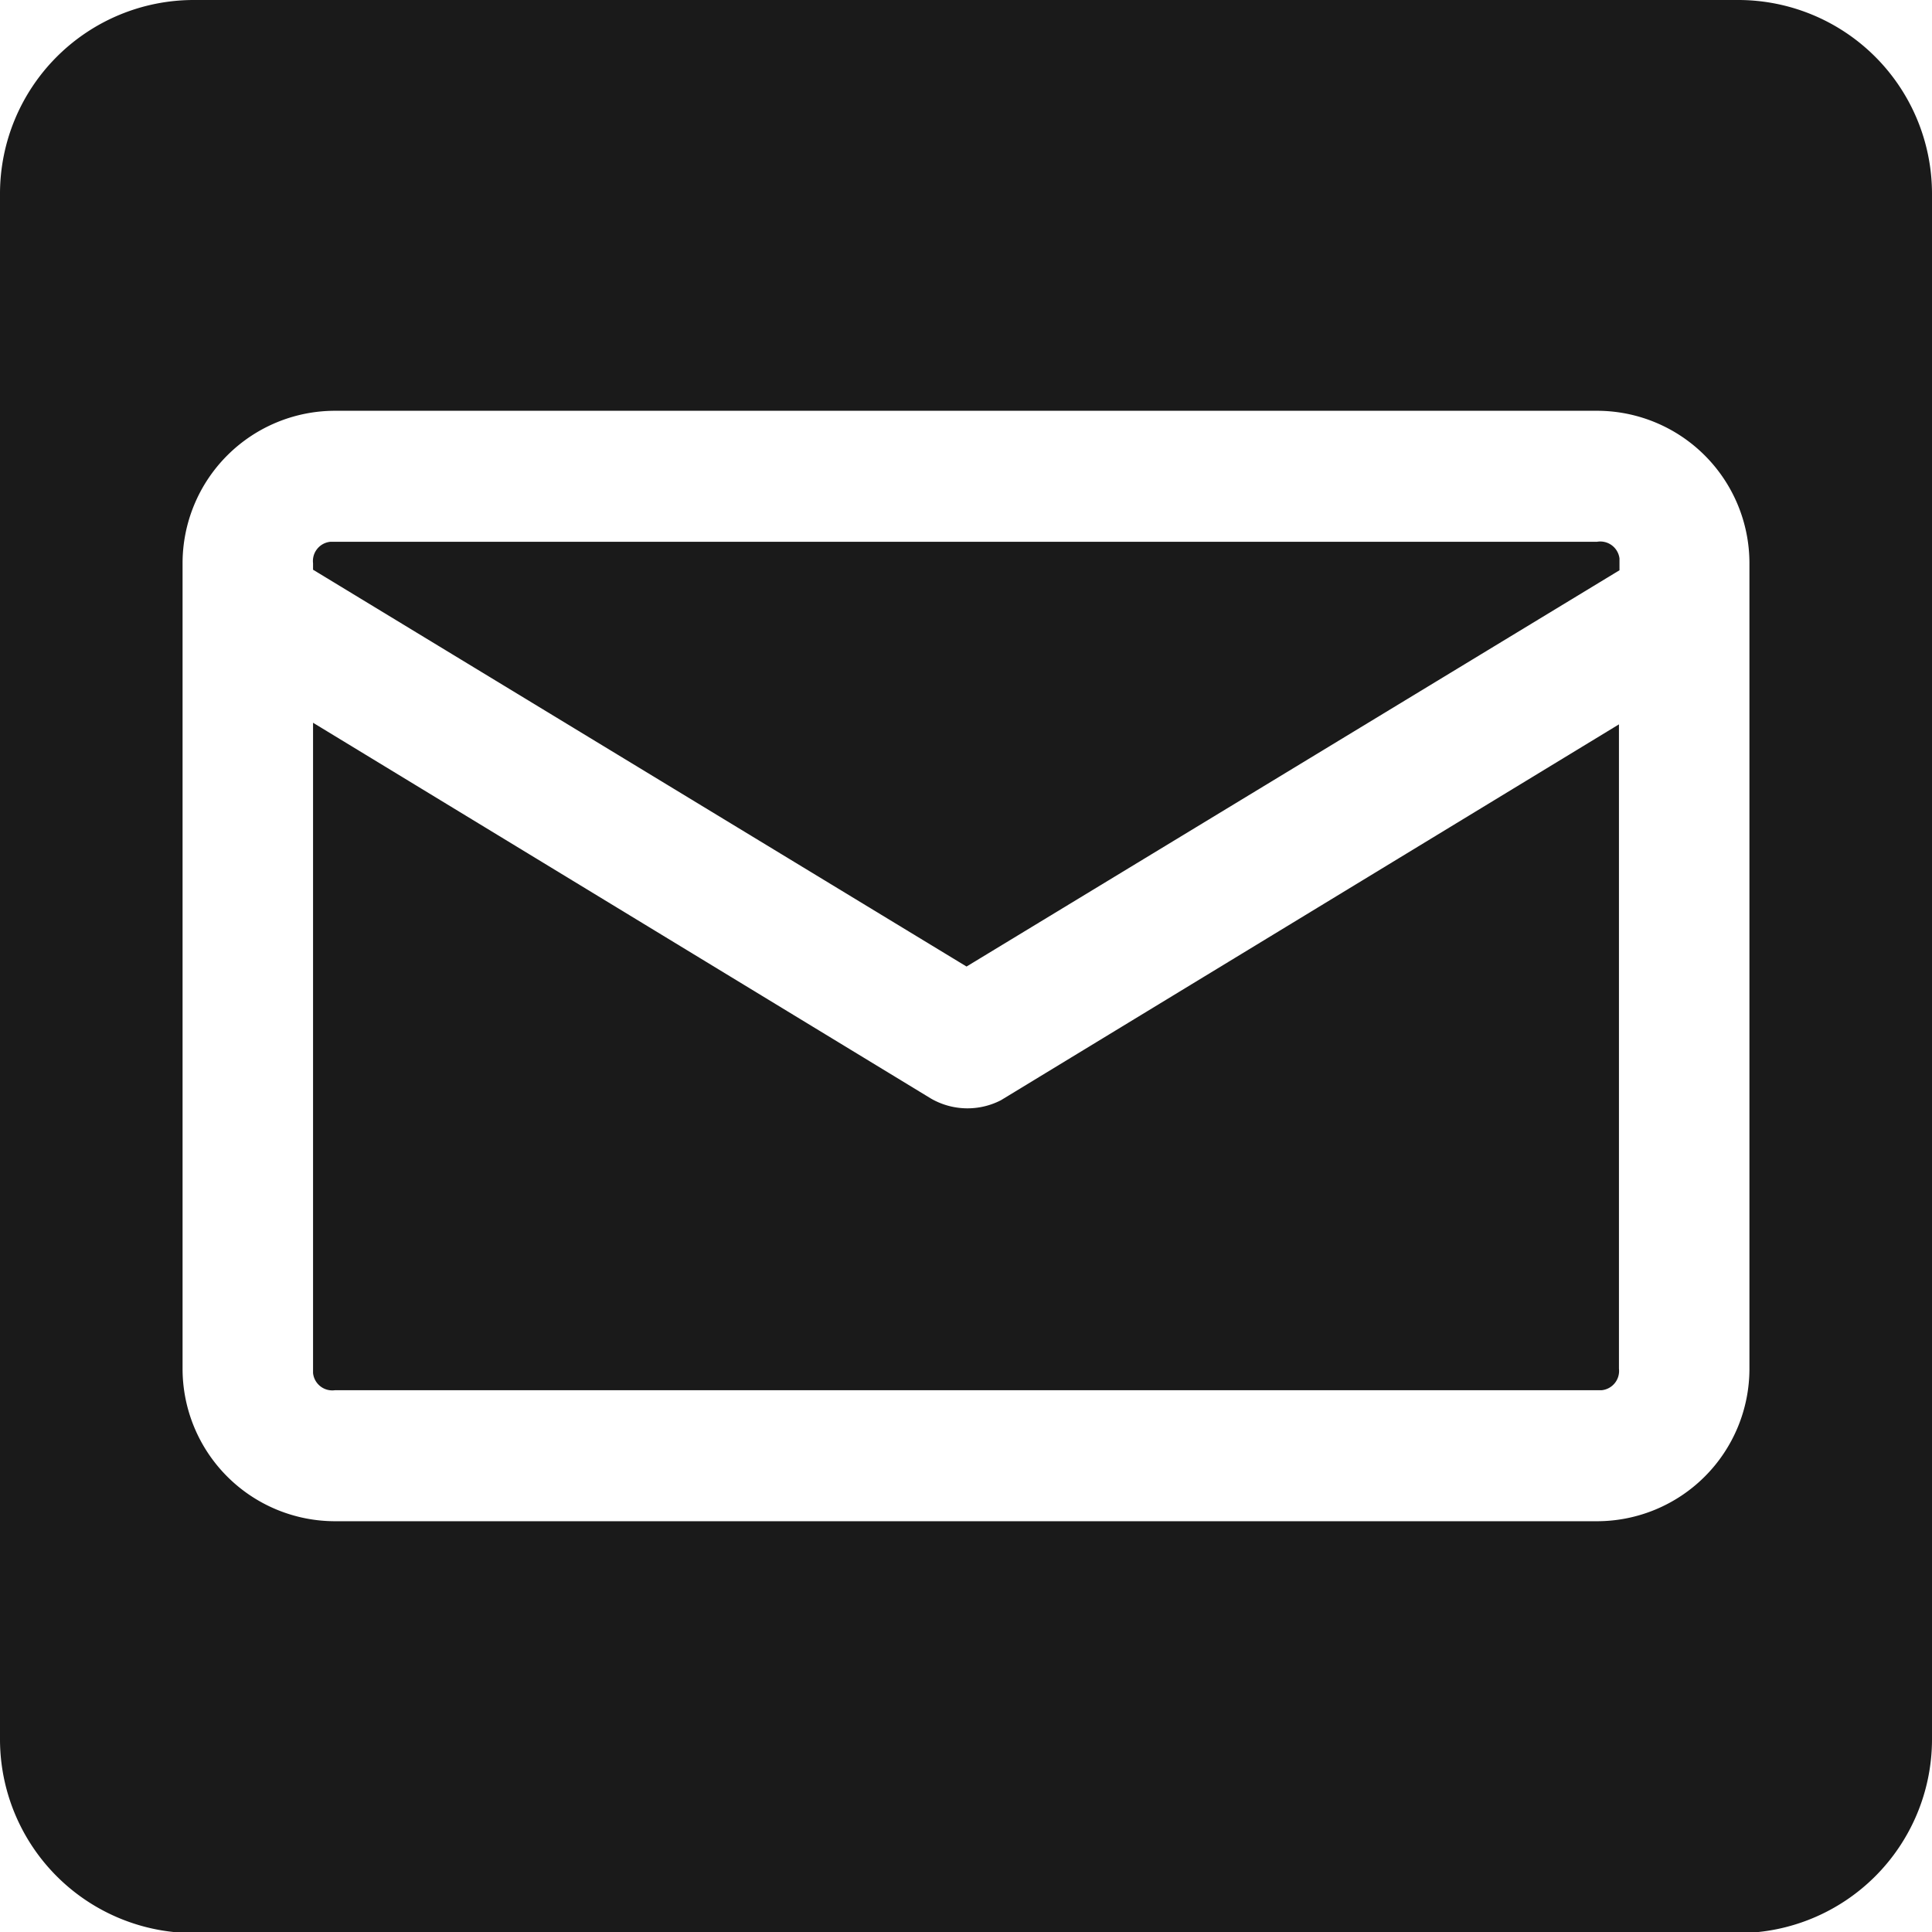
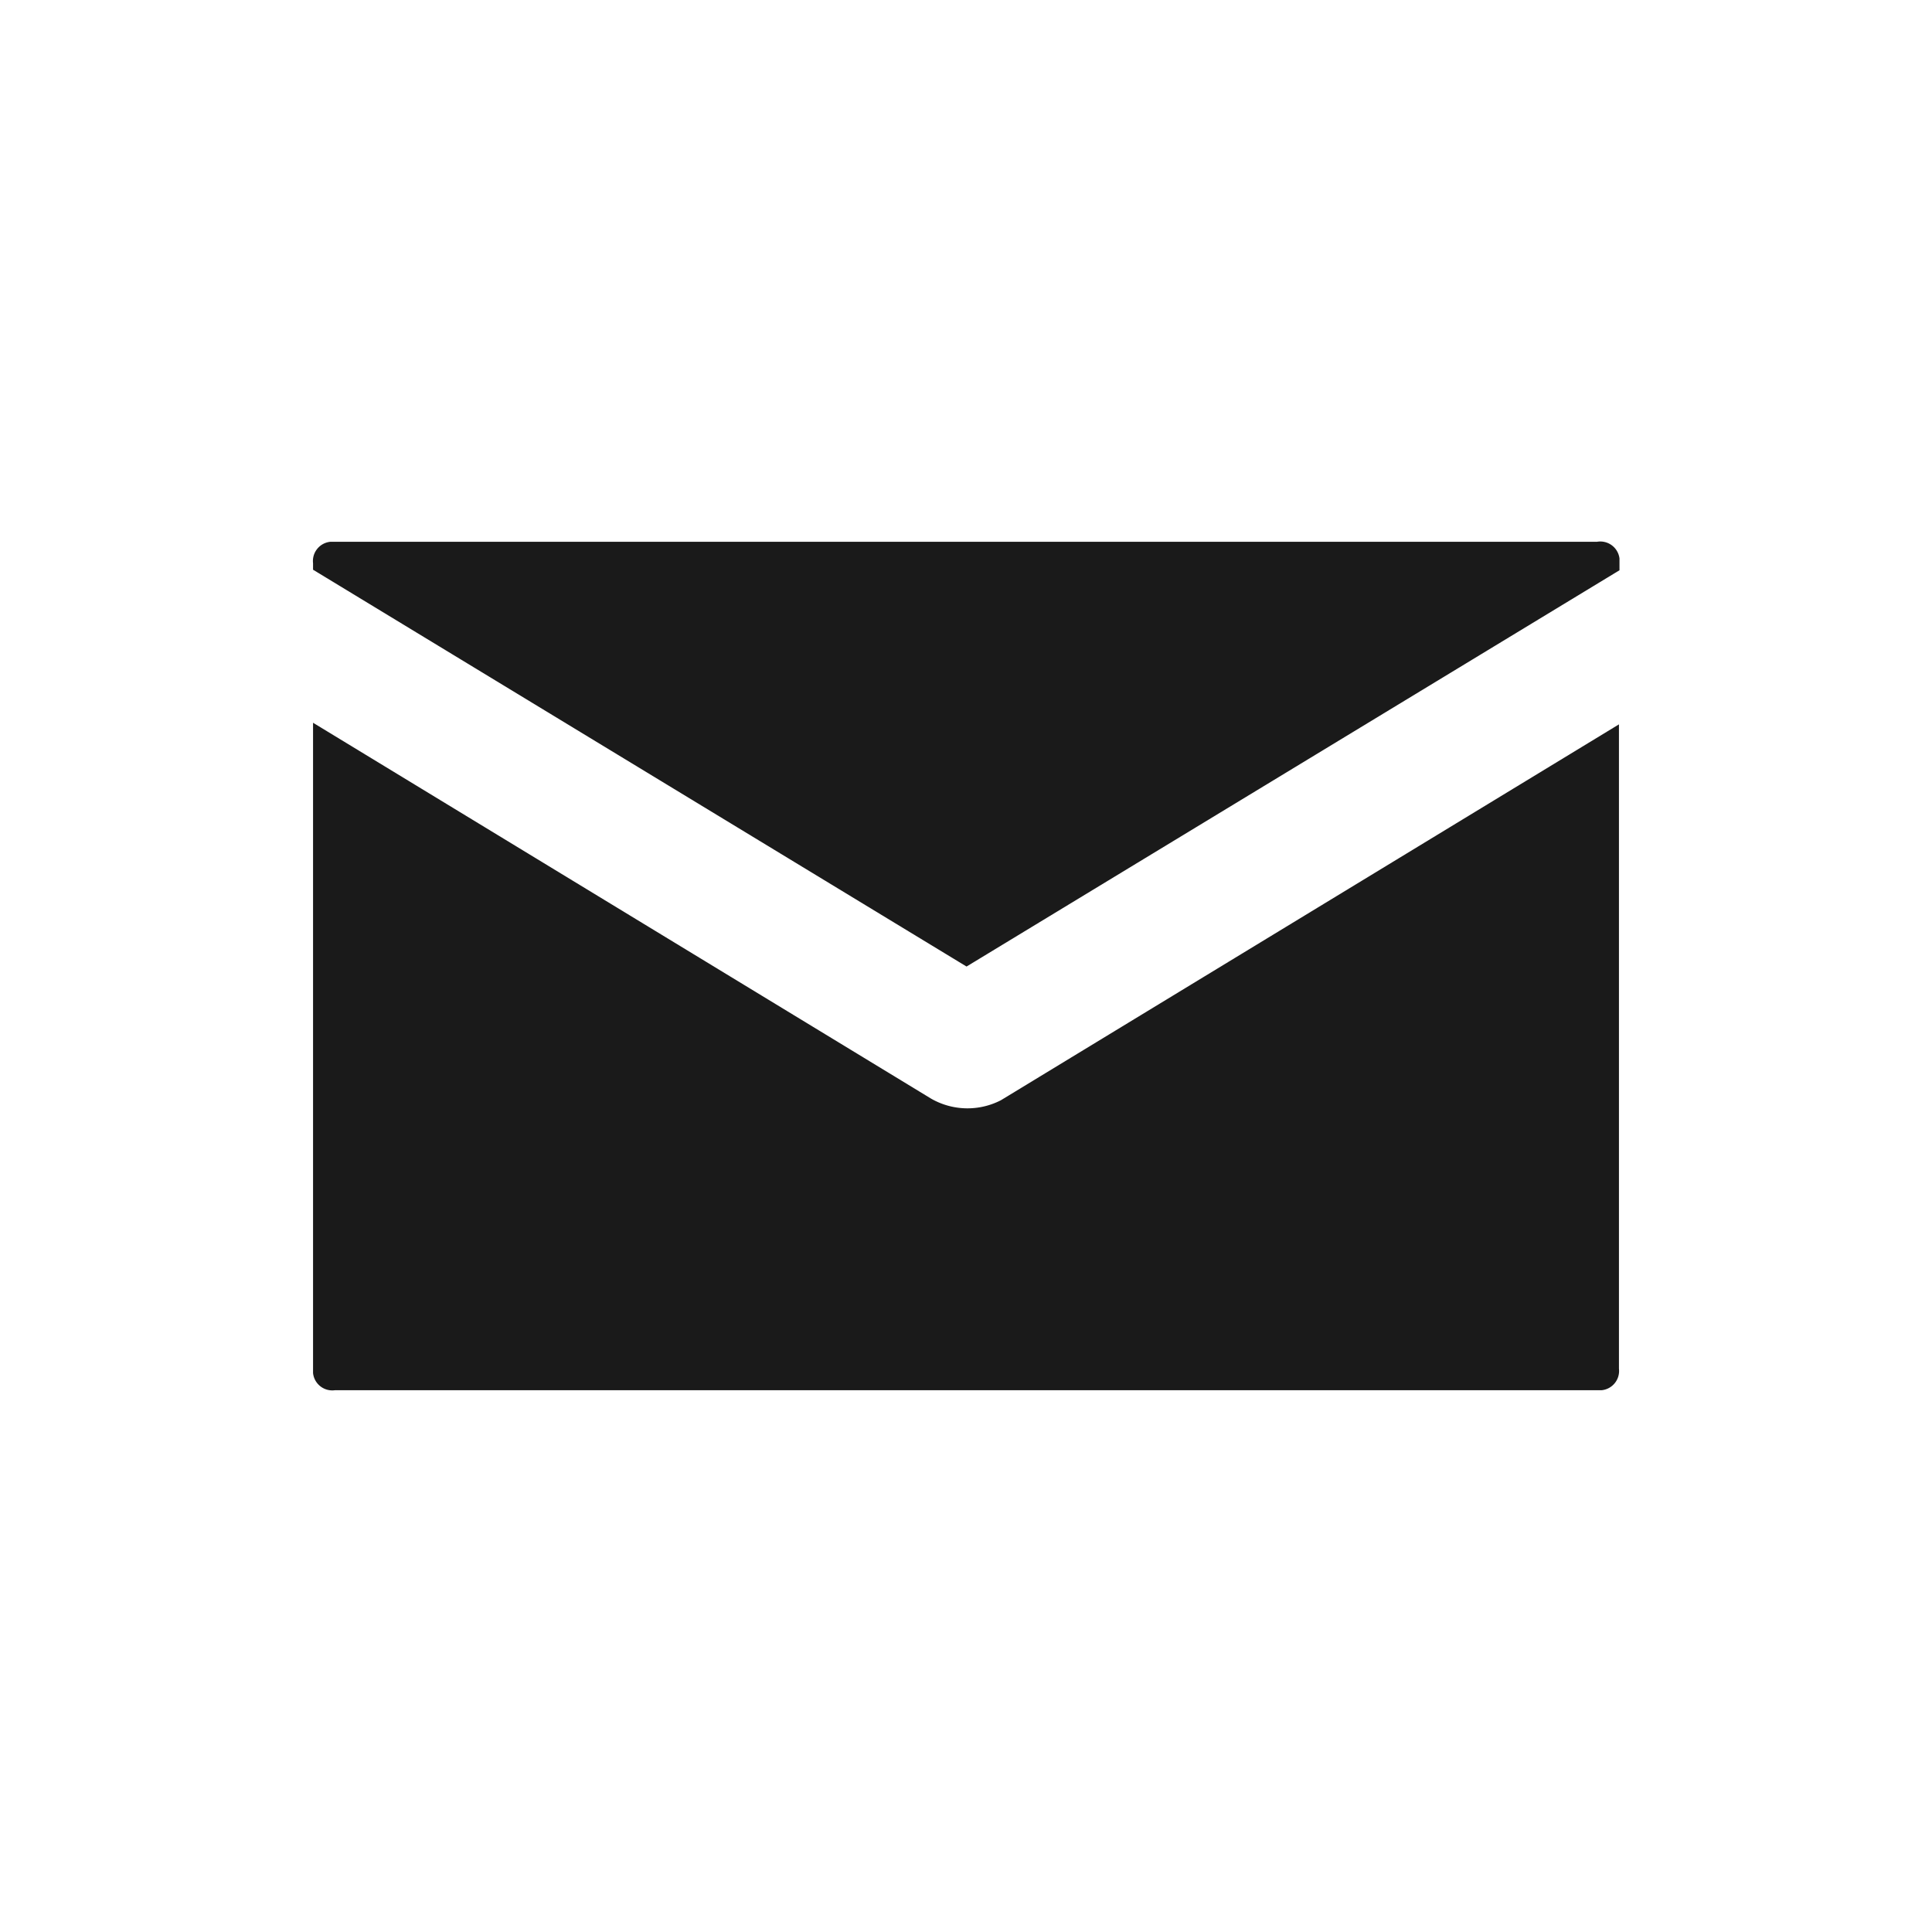
<svg xmlns="http://www.w3.org/2000/svg" viewBox="0 0 35.98 35.98">
  <defs>
    <style>.cls-1{fill:#1a1a1a;}</style>
  </defs>
  <g id="Capa_2" data-name="Capa 2">
    <g id="Capa_1-2" data-name="Capa 1">
      <path class="cls-1" d="M17.34,20.46l-11.51-7V25.57a.36.36,0,0,0,.41.32H29.83a.36.36,0,0,0,.32-.4v-12l-11.51,7A1.36,1.36,0,0,1,17.34,20.46Z" />
      <path class="cls-1" d="M29.74,10.09H6.15a.36.36,0,0,0-.32.4v.12L18,18l12.16-7.38V10.4A.36.36,0,0,0,29.74,10.09Z" />
-       <path class="cls-1" d="M32.38,0H3.6A3.61,3.61,0,0,0,0,3.6V32.38A3.61,3.61,0,0,0,3.6,36H32.38a3.61,3.61,0,0,0,3.6-3.6V3.6A3.61,3.61,0,0,0,32.38,0Zm.2,25.49a2.84,2.84,0,0,1-2.84,2.84H6.24A2.84,2.84,0,0,1,3.4,25.49v-15A2.84,2.84,0,0,1,6.24,7.65h23.5a2.84,2.84,0,0,1,2.84,2.84Z" />
    </g>
  </g>
</svg>